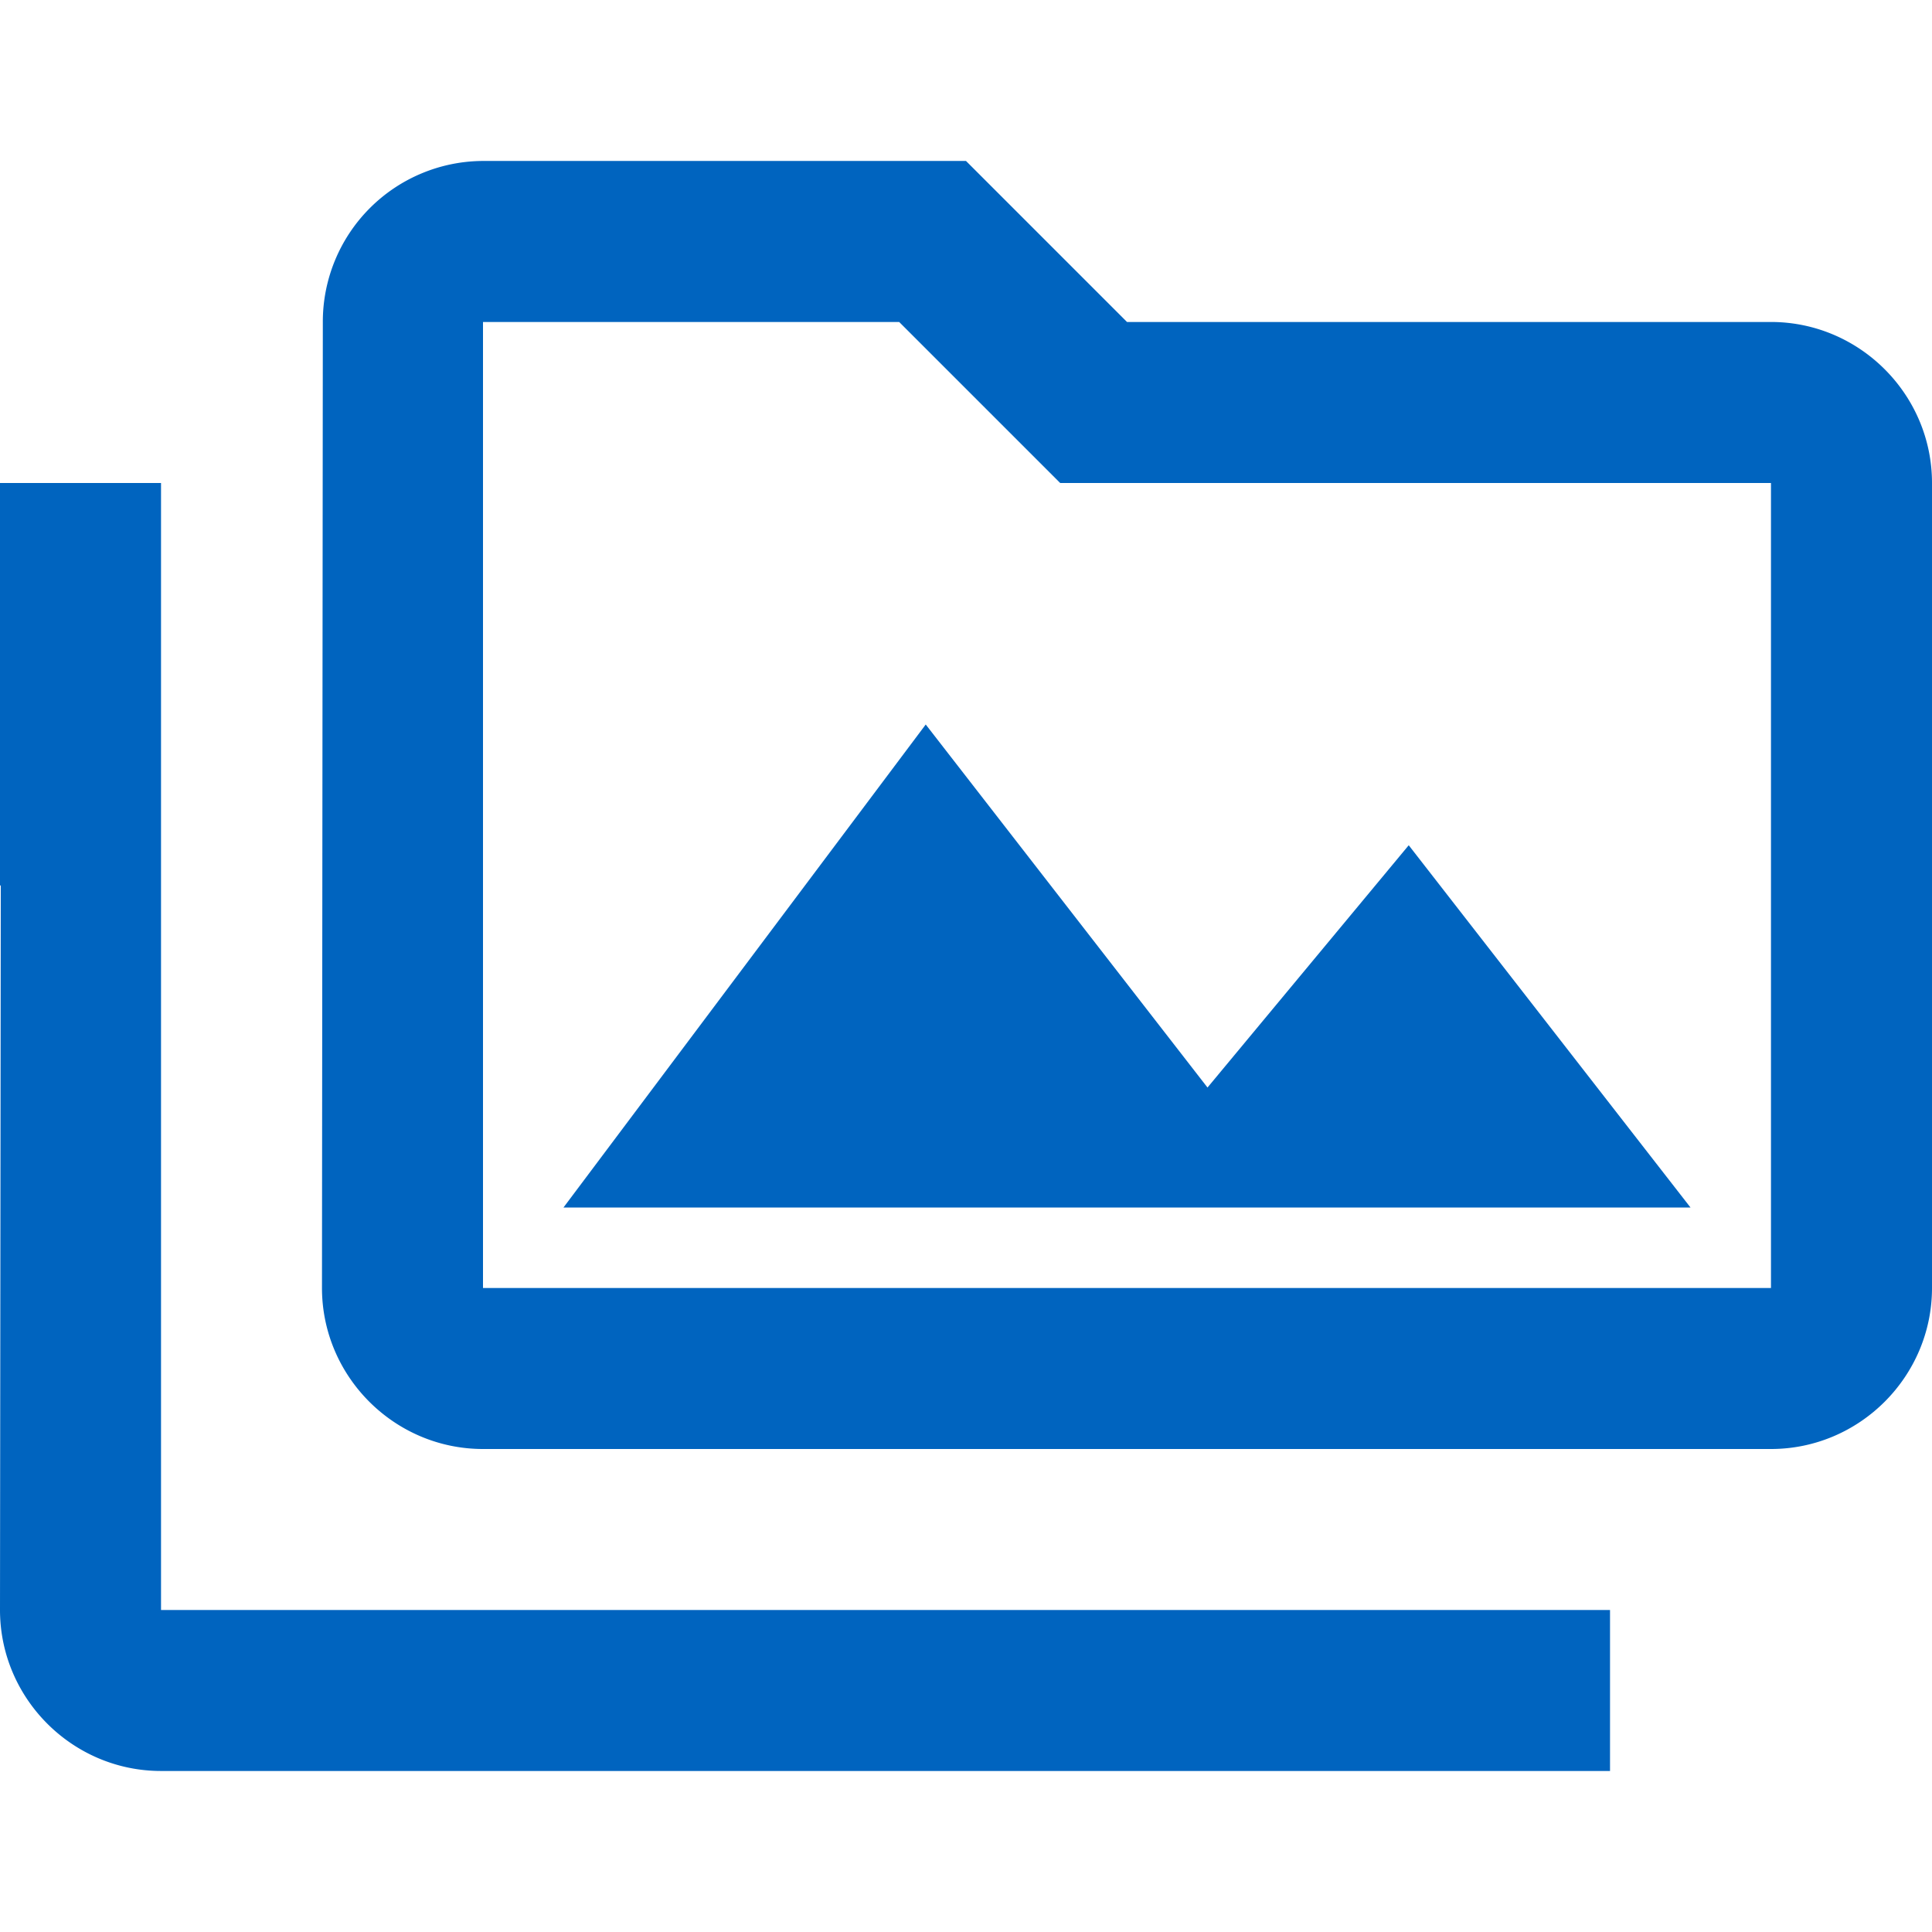
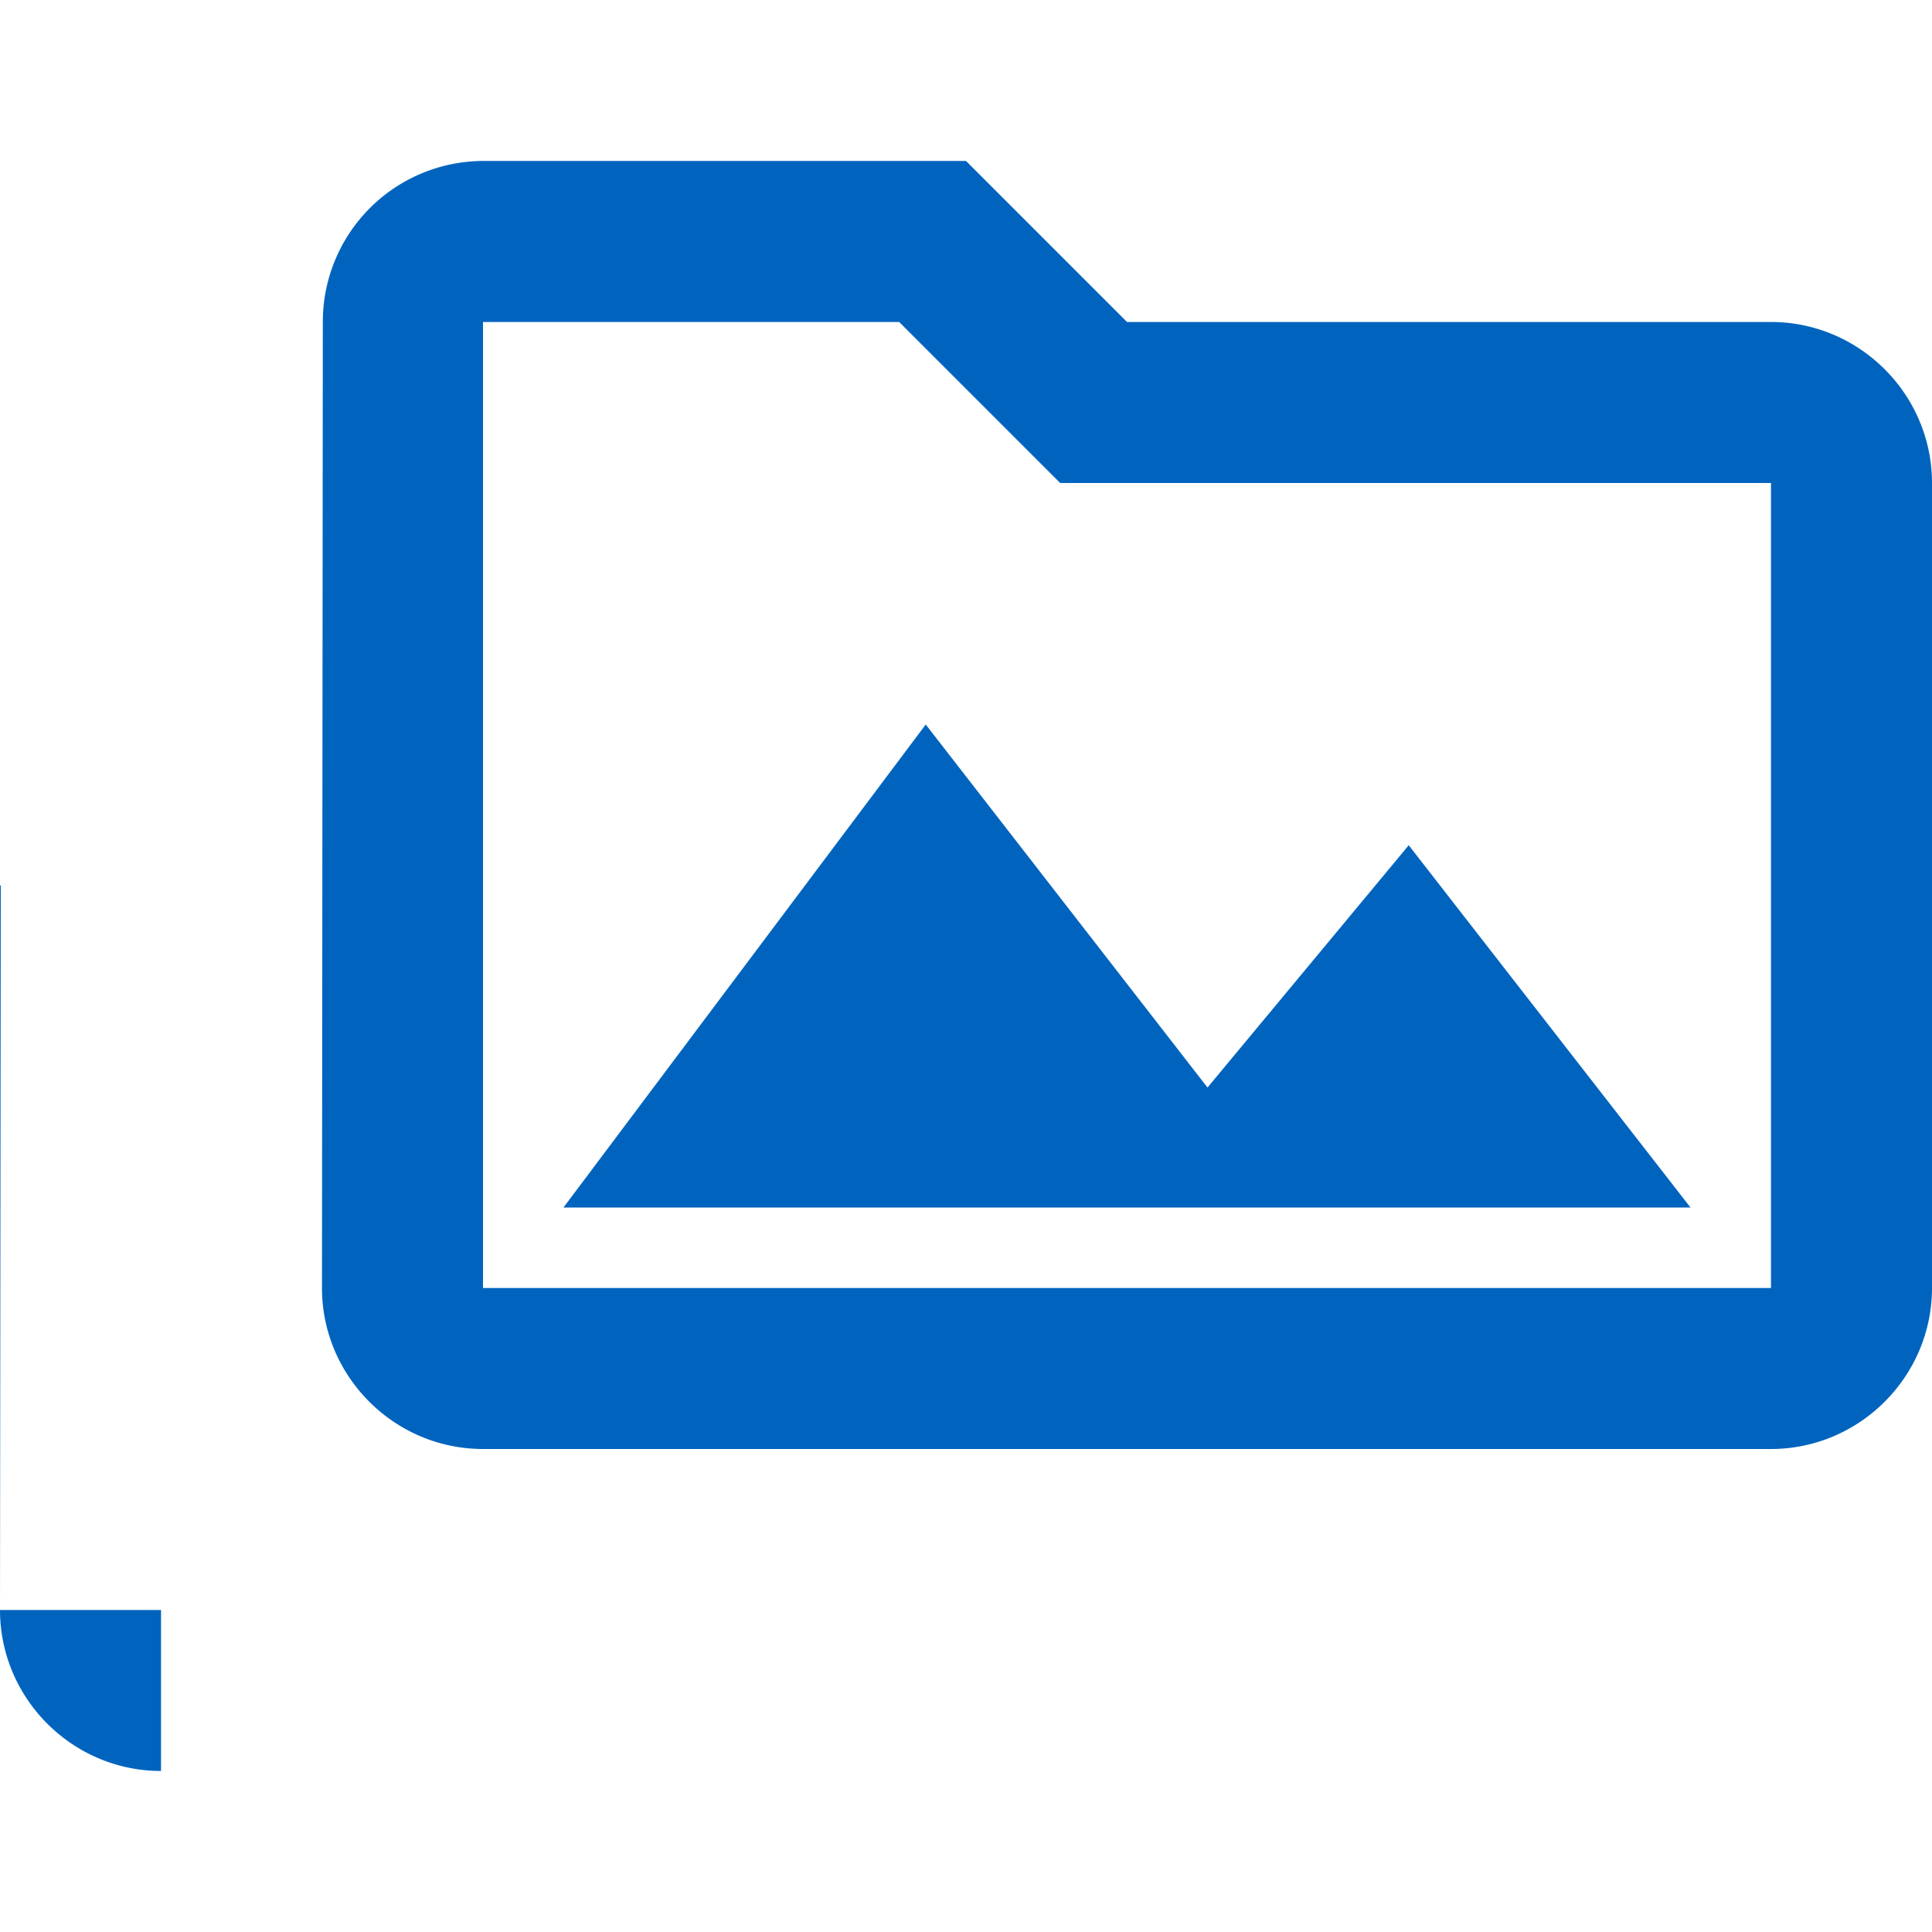
<svg xmlns="http://www.w3.org/2000/svg" width="32" height="32" viewBox="0 0 32 32" fill="none">
-   <path d="M2.667 8H0v6.666h.013l-.013 12c0 1.467 1.2 2.667 2.667 2.667h24v-2.666h-24V8Zm6.666 12H28l-4.667-6L20 18.013 15.333 12l-6 8Zm20-14.667H18.667L16 2.666H8a2.663 2.663 0 0 0-2.653 2.667l-.014 16C5.333 22.8 6.533 24 8 24h21.333C30.8 24 32 22.8 32 21.333V8c0-1.467-1.2-2.667-2.667-2.667Zm0 16H8v-16h6.893L17.56 8h11.773v13.333Z" fill="#0064BF" />
+   <path d="M2.667 8H0v6.666h.013l-.013 12c0 1.467 1.2 2.667 2.667 2.667v-2.666h-24V8Zm6.666 12H28l-4.667-6L20 18.013 15.333 12l-6 8Zm20-14.667H18.667L16 2.666H8a2.663 2.663 0 0 0-2.653 2.667l-.014 16C5.333 22.8 6.533 24 8 24h21.333C30.8 24 32 22.8 32 21.333V8c0-1.467-1.2-2.667-2.667-2.667Zm0 16H8v-16h6.893L17.56 8h11.773v13.333Z" fill="#0064BF" />
</svg>